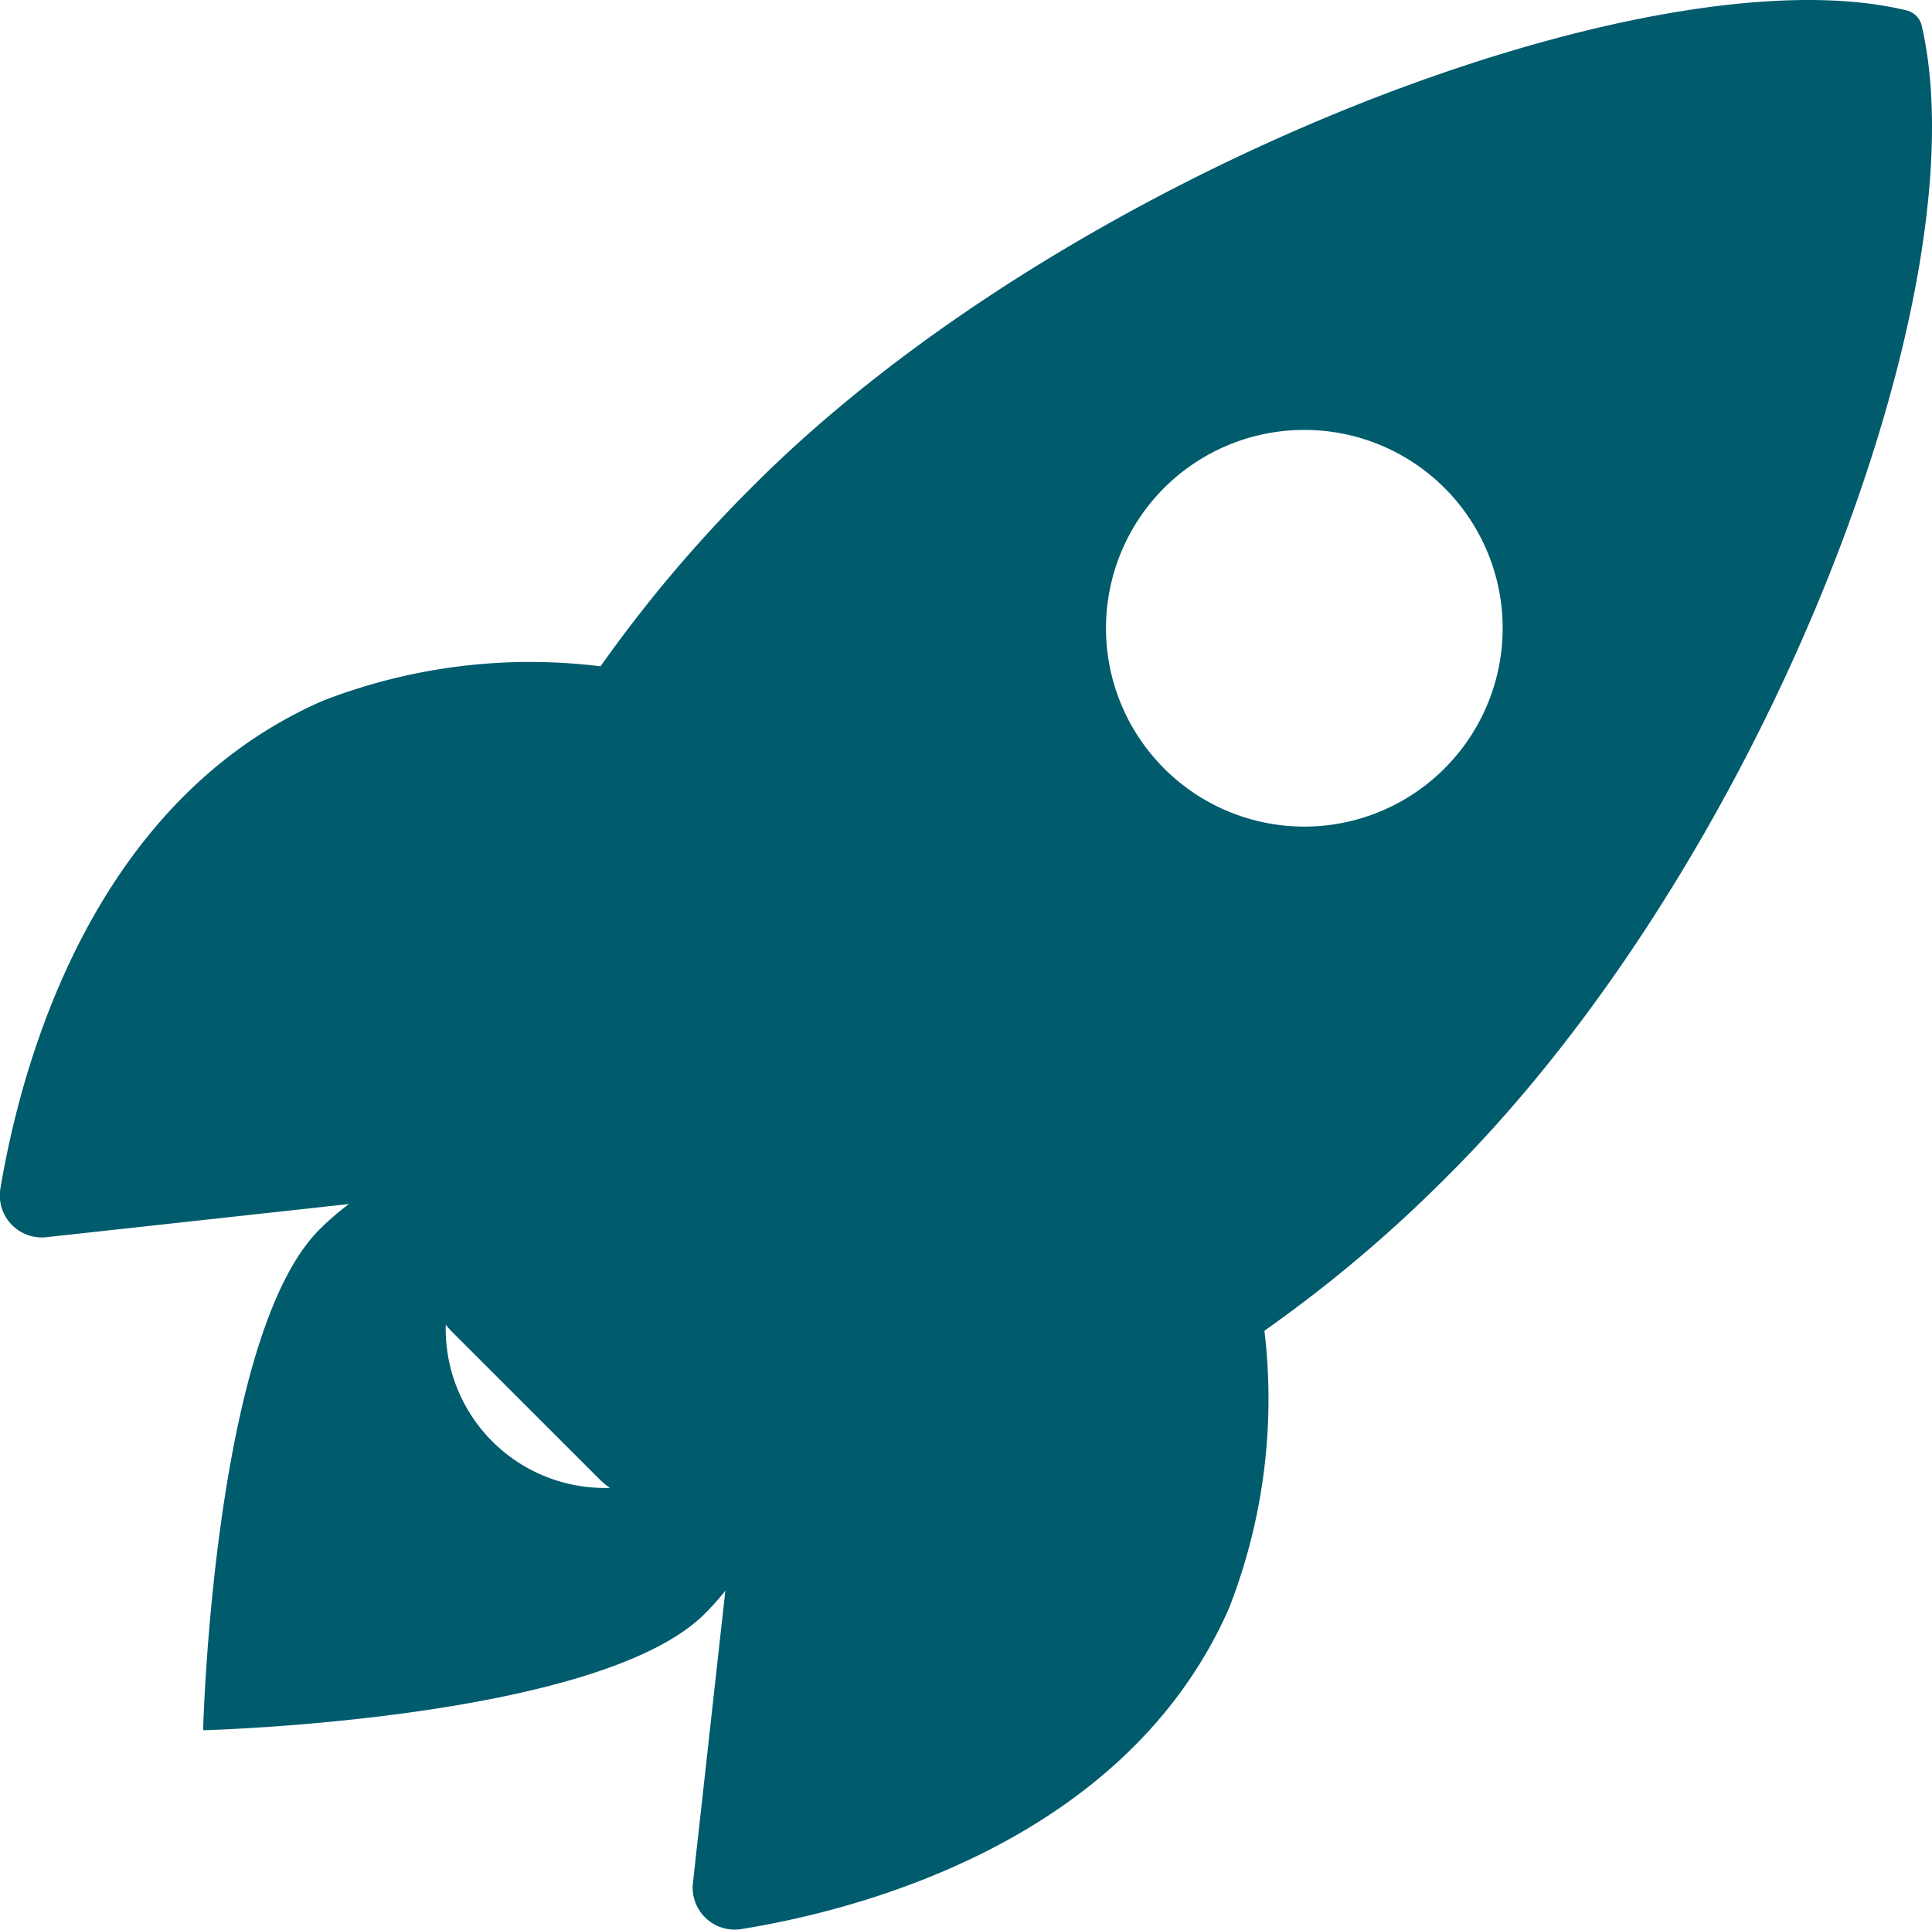
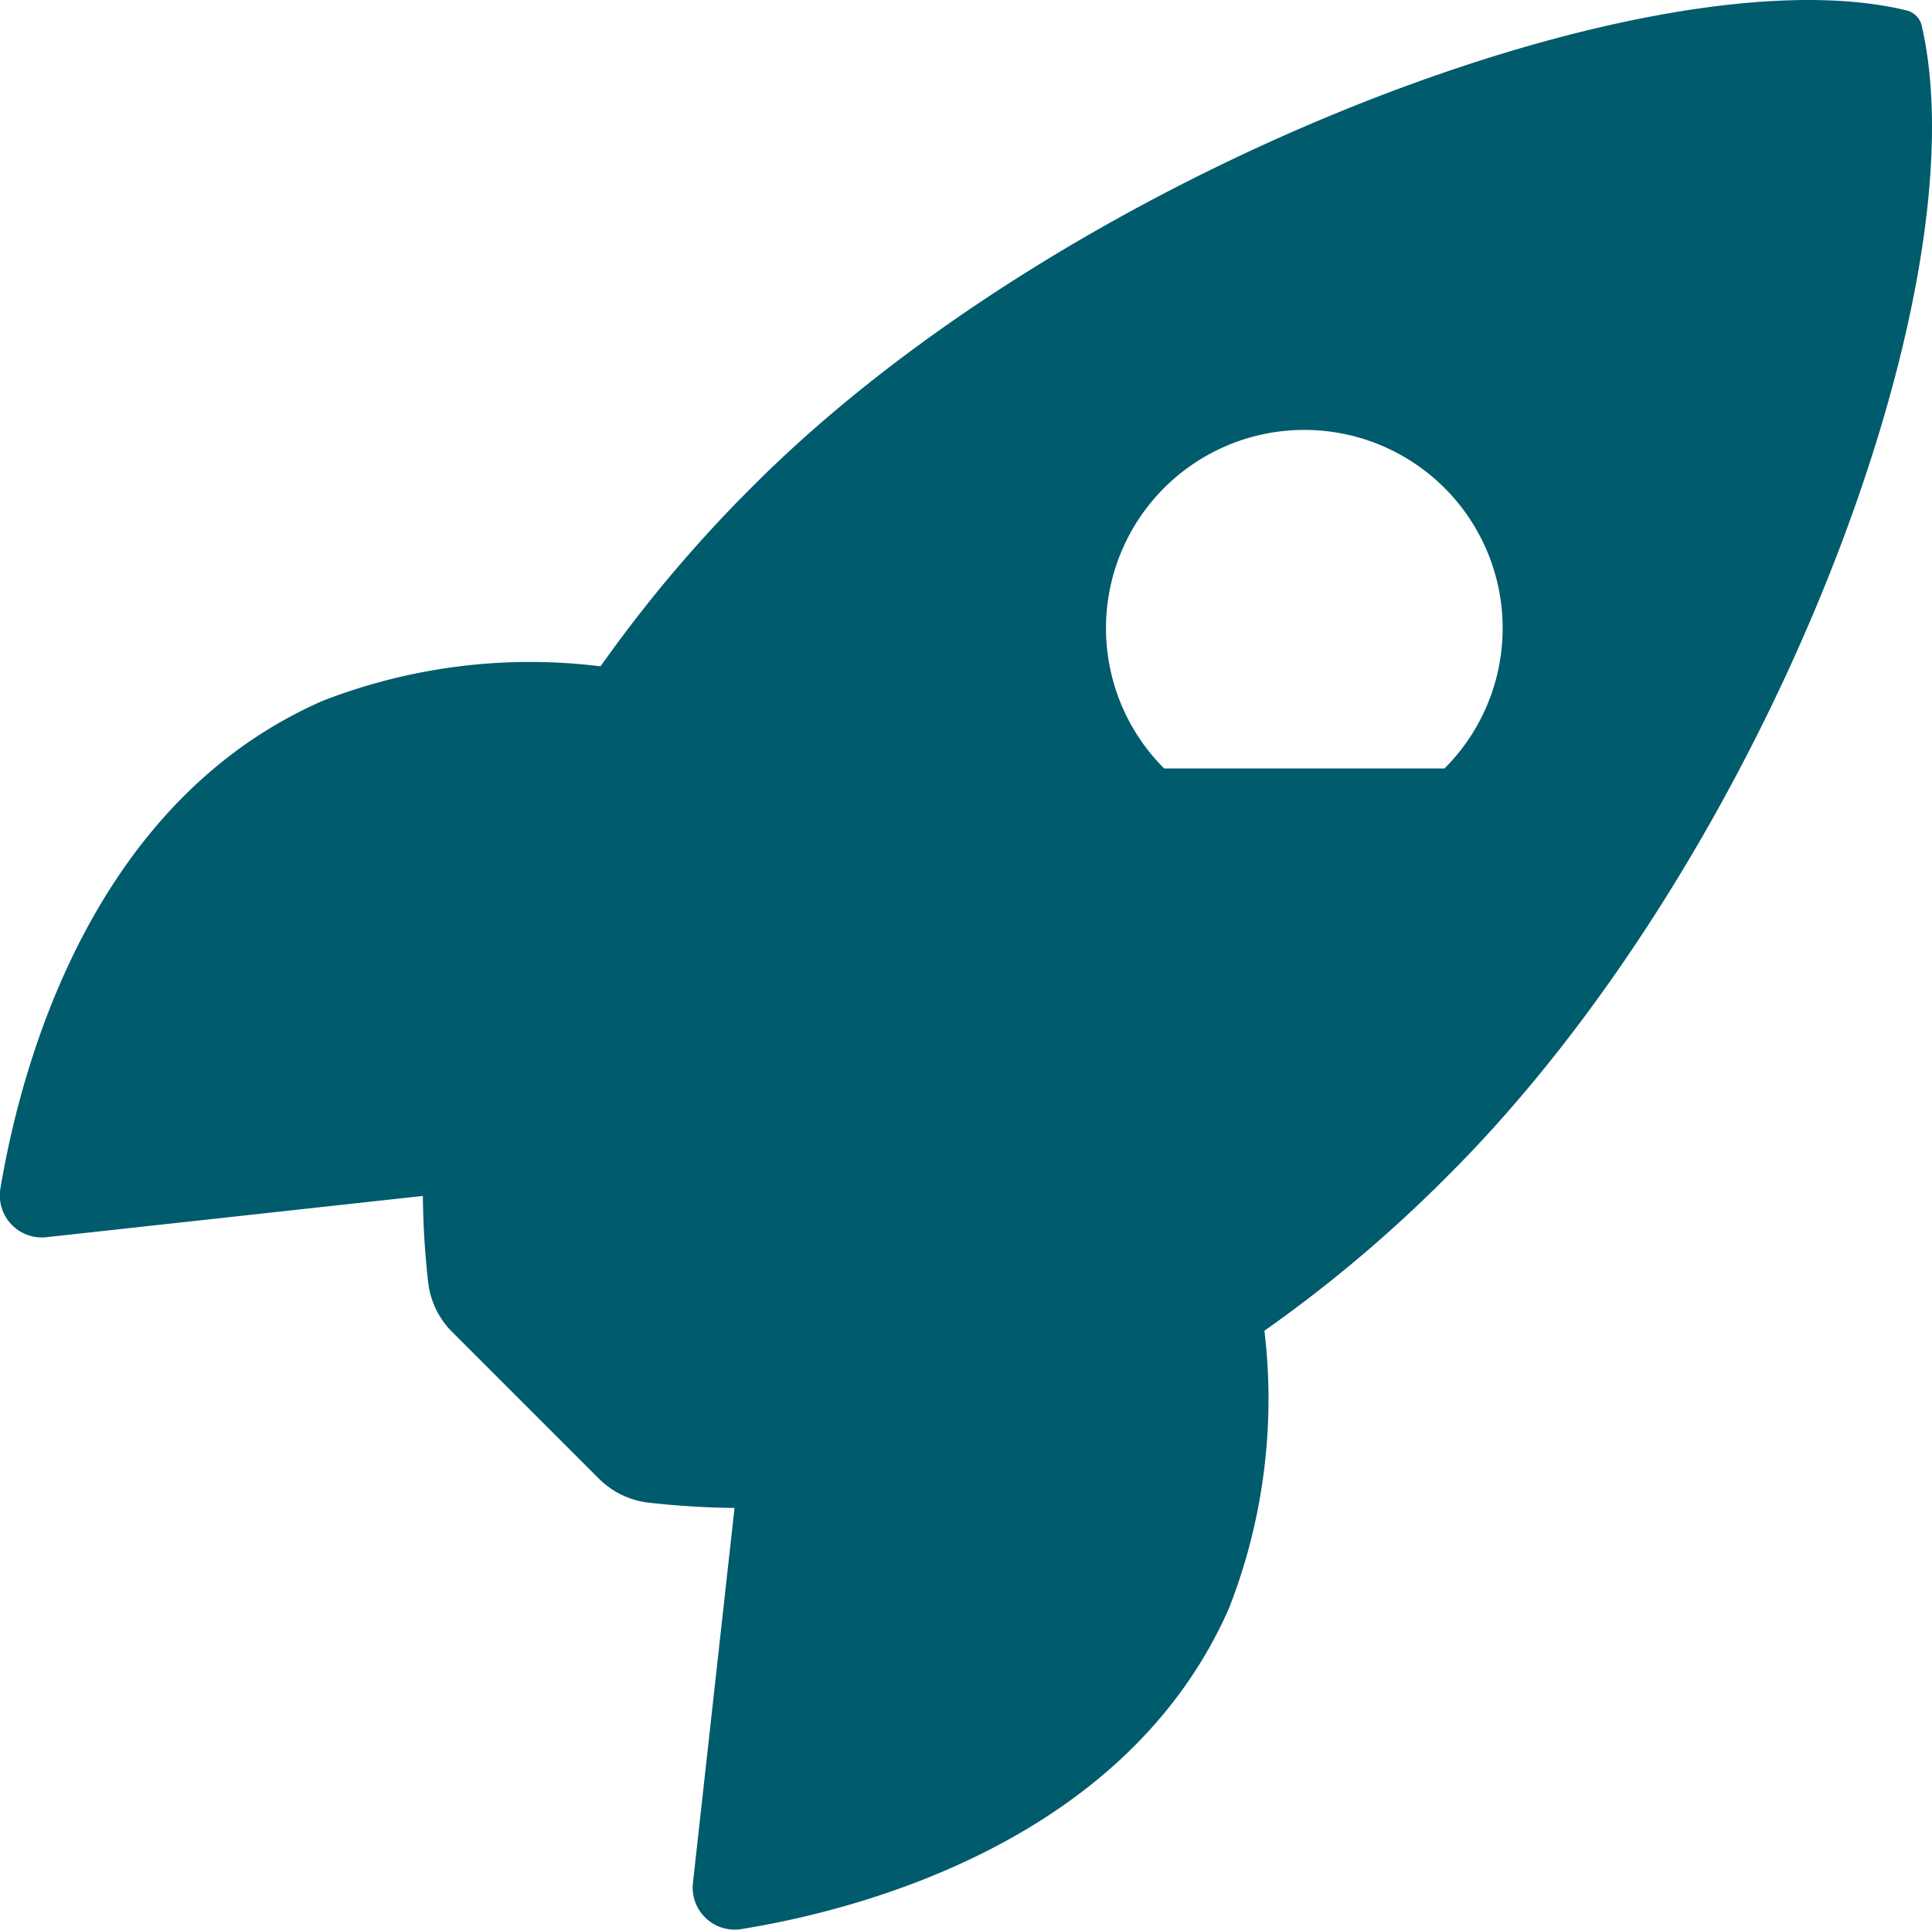
<svg xmlns="http://www.w3.org/2000/svg" width="22.999" height="22.98" viewBox="0 0 22.999 22.98">
  <g transform="translate(-3.366 -3.372)">
-     <path d="M26.244,3.684a.244.244,0,0,0-.182-.188c-3.007-.735-9.954,1.885-13.718,5.649a16.269,16.269,0,0,0-1.829,2.161A6.808,6.808,0,0,0,7.2,11.72c-2.791,1.227-3.6,4.433-3.83,5.809a.5.5,0,0,0,.542.575L8.4,17.612a9.965,9.965,0,0,0,.061,1.011,1,1,0,0,0,.293.614l1.736,1.736a1,1,0,0,0,.614.293,9.947,9.947,0,0,0,1.006.061L11.614,25.8a.5.5,0,0,0,.575.542c1.376-.221,4.587-1.034,5.809-3.825a6.838,6.838,0,0,0,.42-3.3,16.3,16.3,0,0,0,2.167-1.829C24.365,13.633,26.968,6.84,26.244,3.684Zm-9.02,8.838a2.361,2.361,0,1,1,3.338,0A2.358,2.358,0,0,1,17.224,12.522Z" transform="translate(0 0)" fill="#005b6d" />
-     <path d="M12.27,26.754h0a2.667,2.667,0,0,1-1.392.563,1.893,1.893,0,0,1-2.18-2.18,2.615,2.615,0,0,1,.555-1.385l.007-.007a.235.235,0,0,0-.2-.4,3.232,3.232,0,0,0-1.891.921c-1.266,1.266-1.385,5.962-1.385,5.962s4.7-.12,5.97-1.385a3.211,3.211,0,0,0,.921-1.891A.241.241,0,0,0,12.27,26.754Z" transform="translate(0 -6.254)" fill="#005b6d" />
+     <path d="M26.244,3.684a.244.244,0,0,0-.182-.188c-3.007-.735-9.954,1.885-13.718,5.649a16.269,16.269,0,0,0-1.829,2.161A6.808,6.808,0,0,0,7.2,11.72c-2.791,1.227-3.6,4.433-3.83,5.809a.5.5,0,0,0,.542.575L8.4,17.612a9.965,9.965,0,0,0,.061,1.011,1,1,0,0,0,.293.614l1.736,1.736a1,1,0,0,0,.614.293,9.947,9.947,0,0,0,1.006.061L11.614,25.8a.5.5,0,0,0,.575.542c1.376-.221,4.587-1.034,5.809-3.825a6.838,6.838,0,0,0,.42-3.3,16.3,16.3,0,0,0,2.167-1.829C24.365,13.633,26.968,6.84,26.244,3.684Zm-9.02,8.838a2.361,2.361,0,1,1,3.338,0Z" transform="translate(0 0)" fill="#005b6d" />
  </g>
</svg>